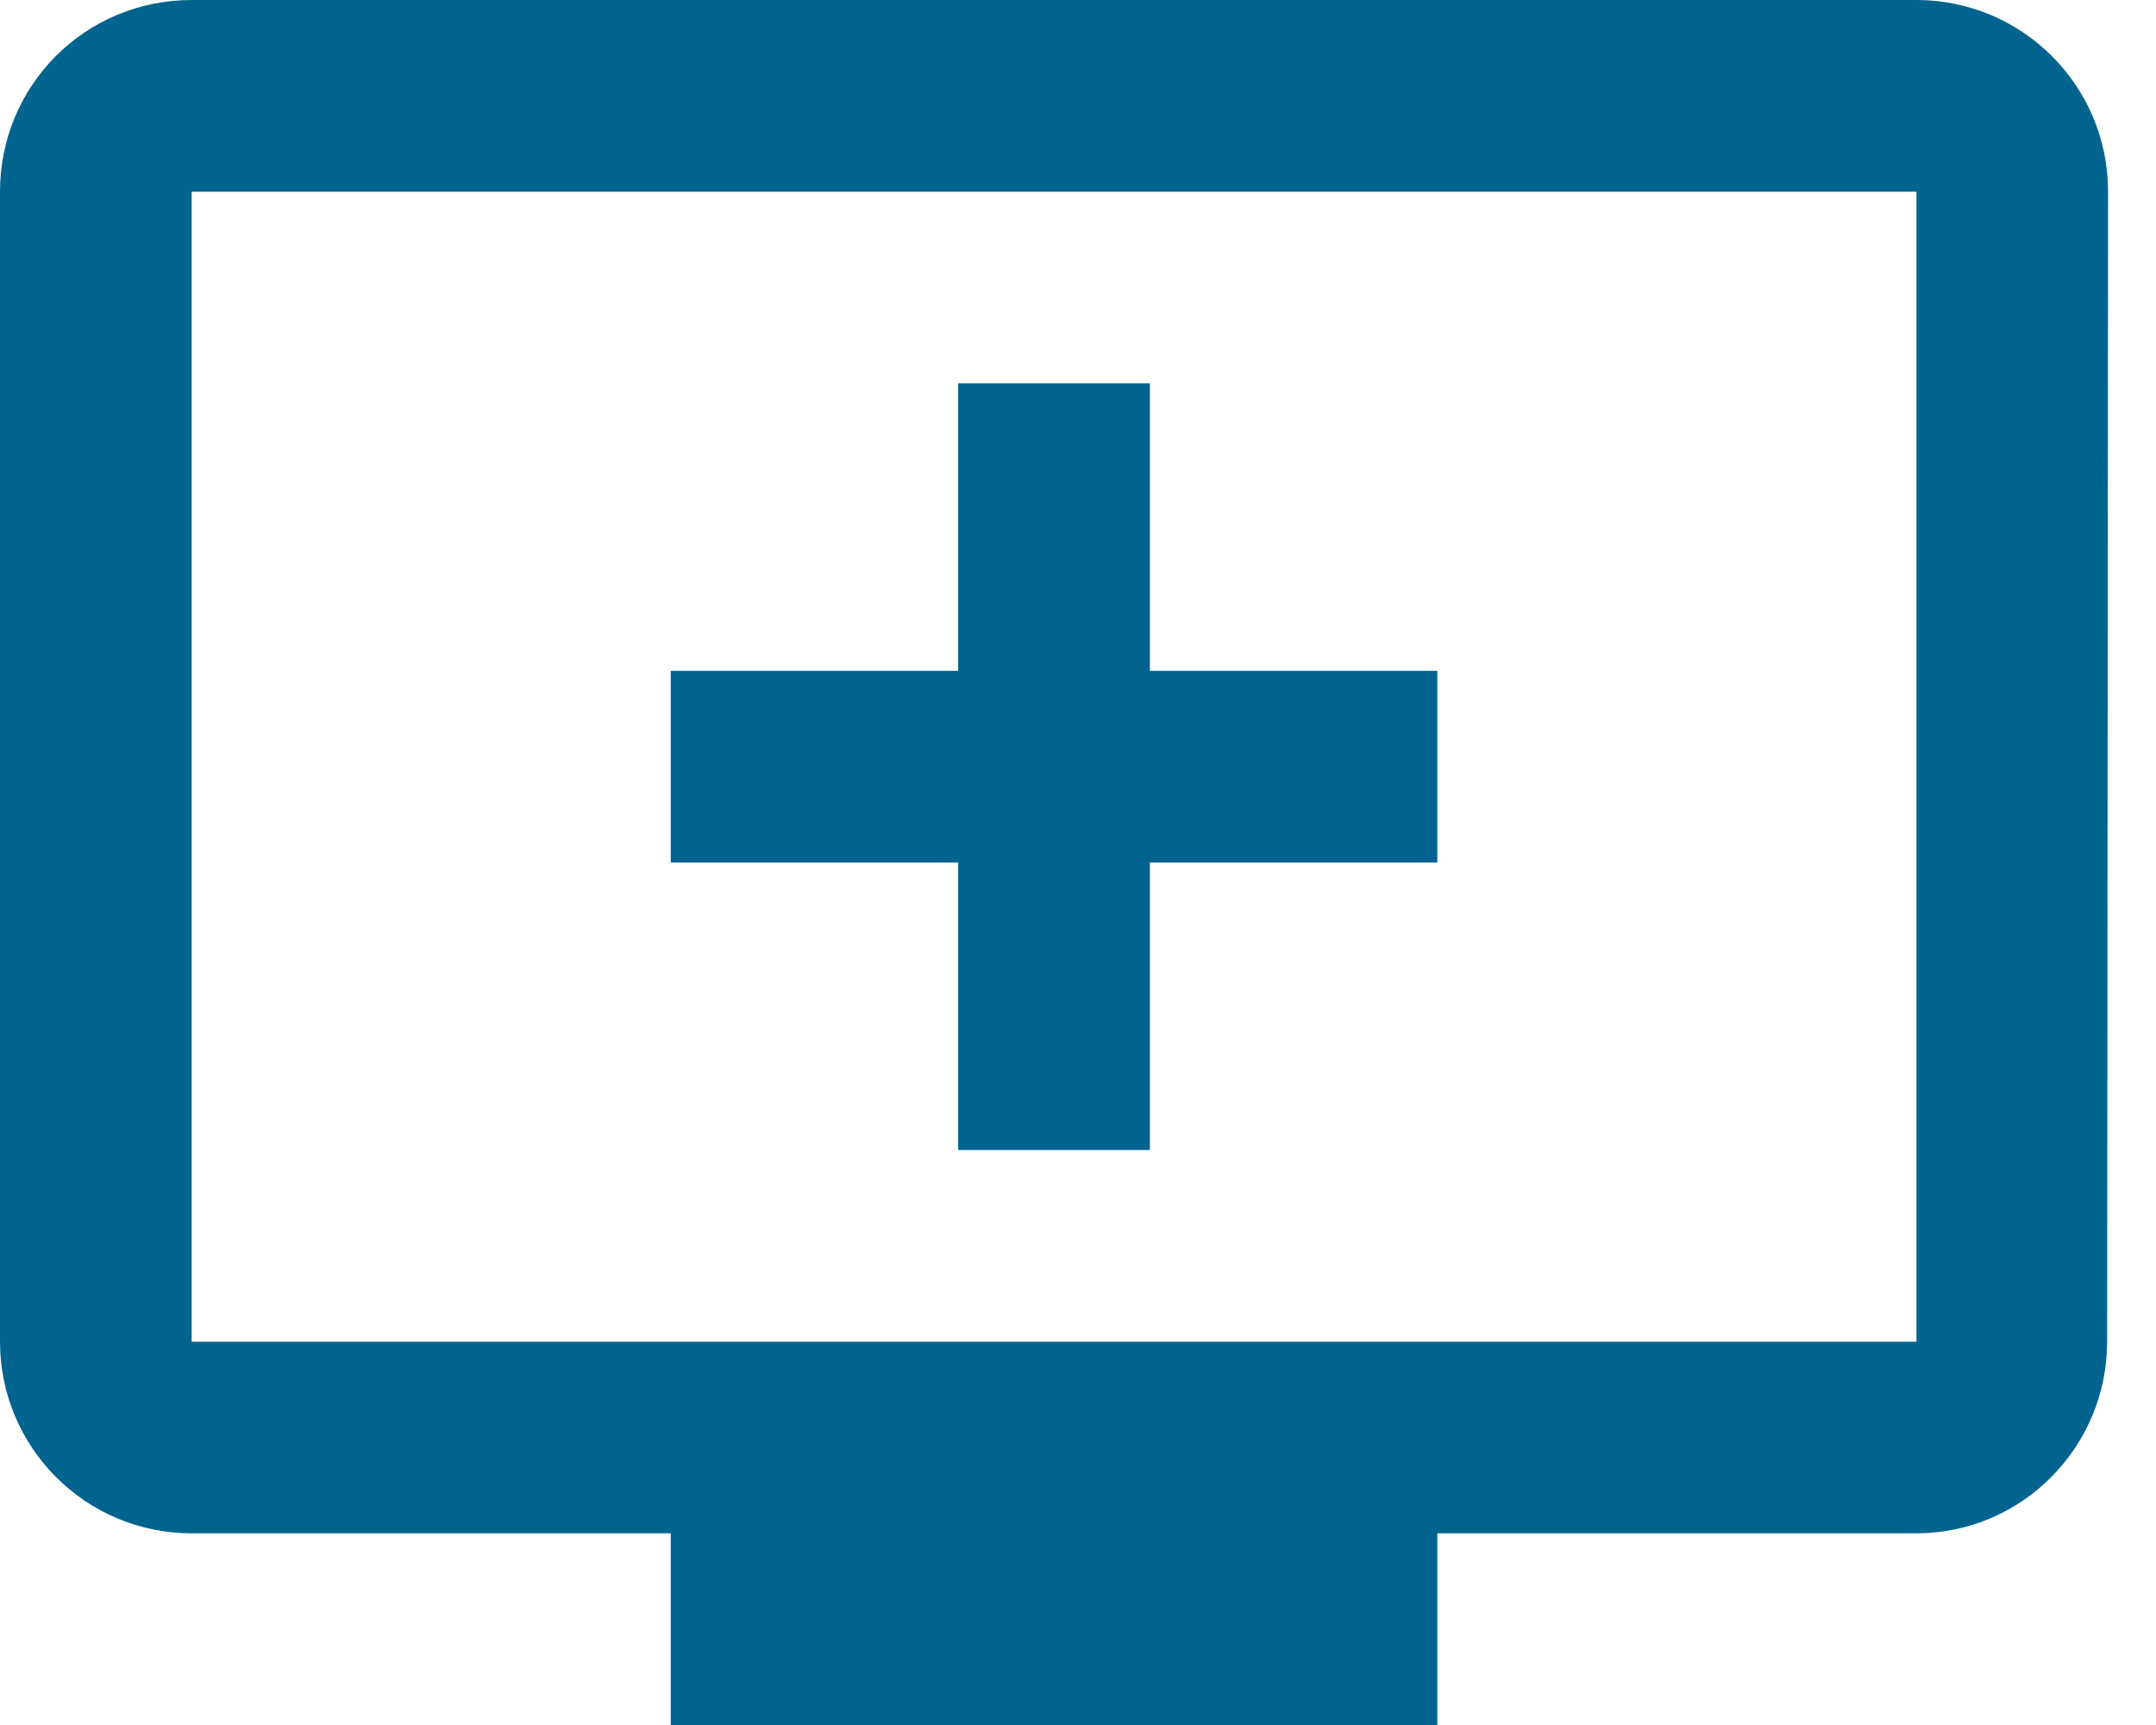
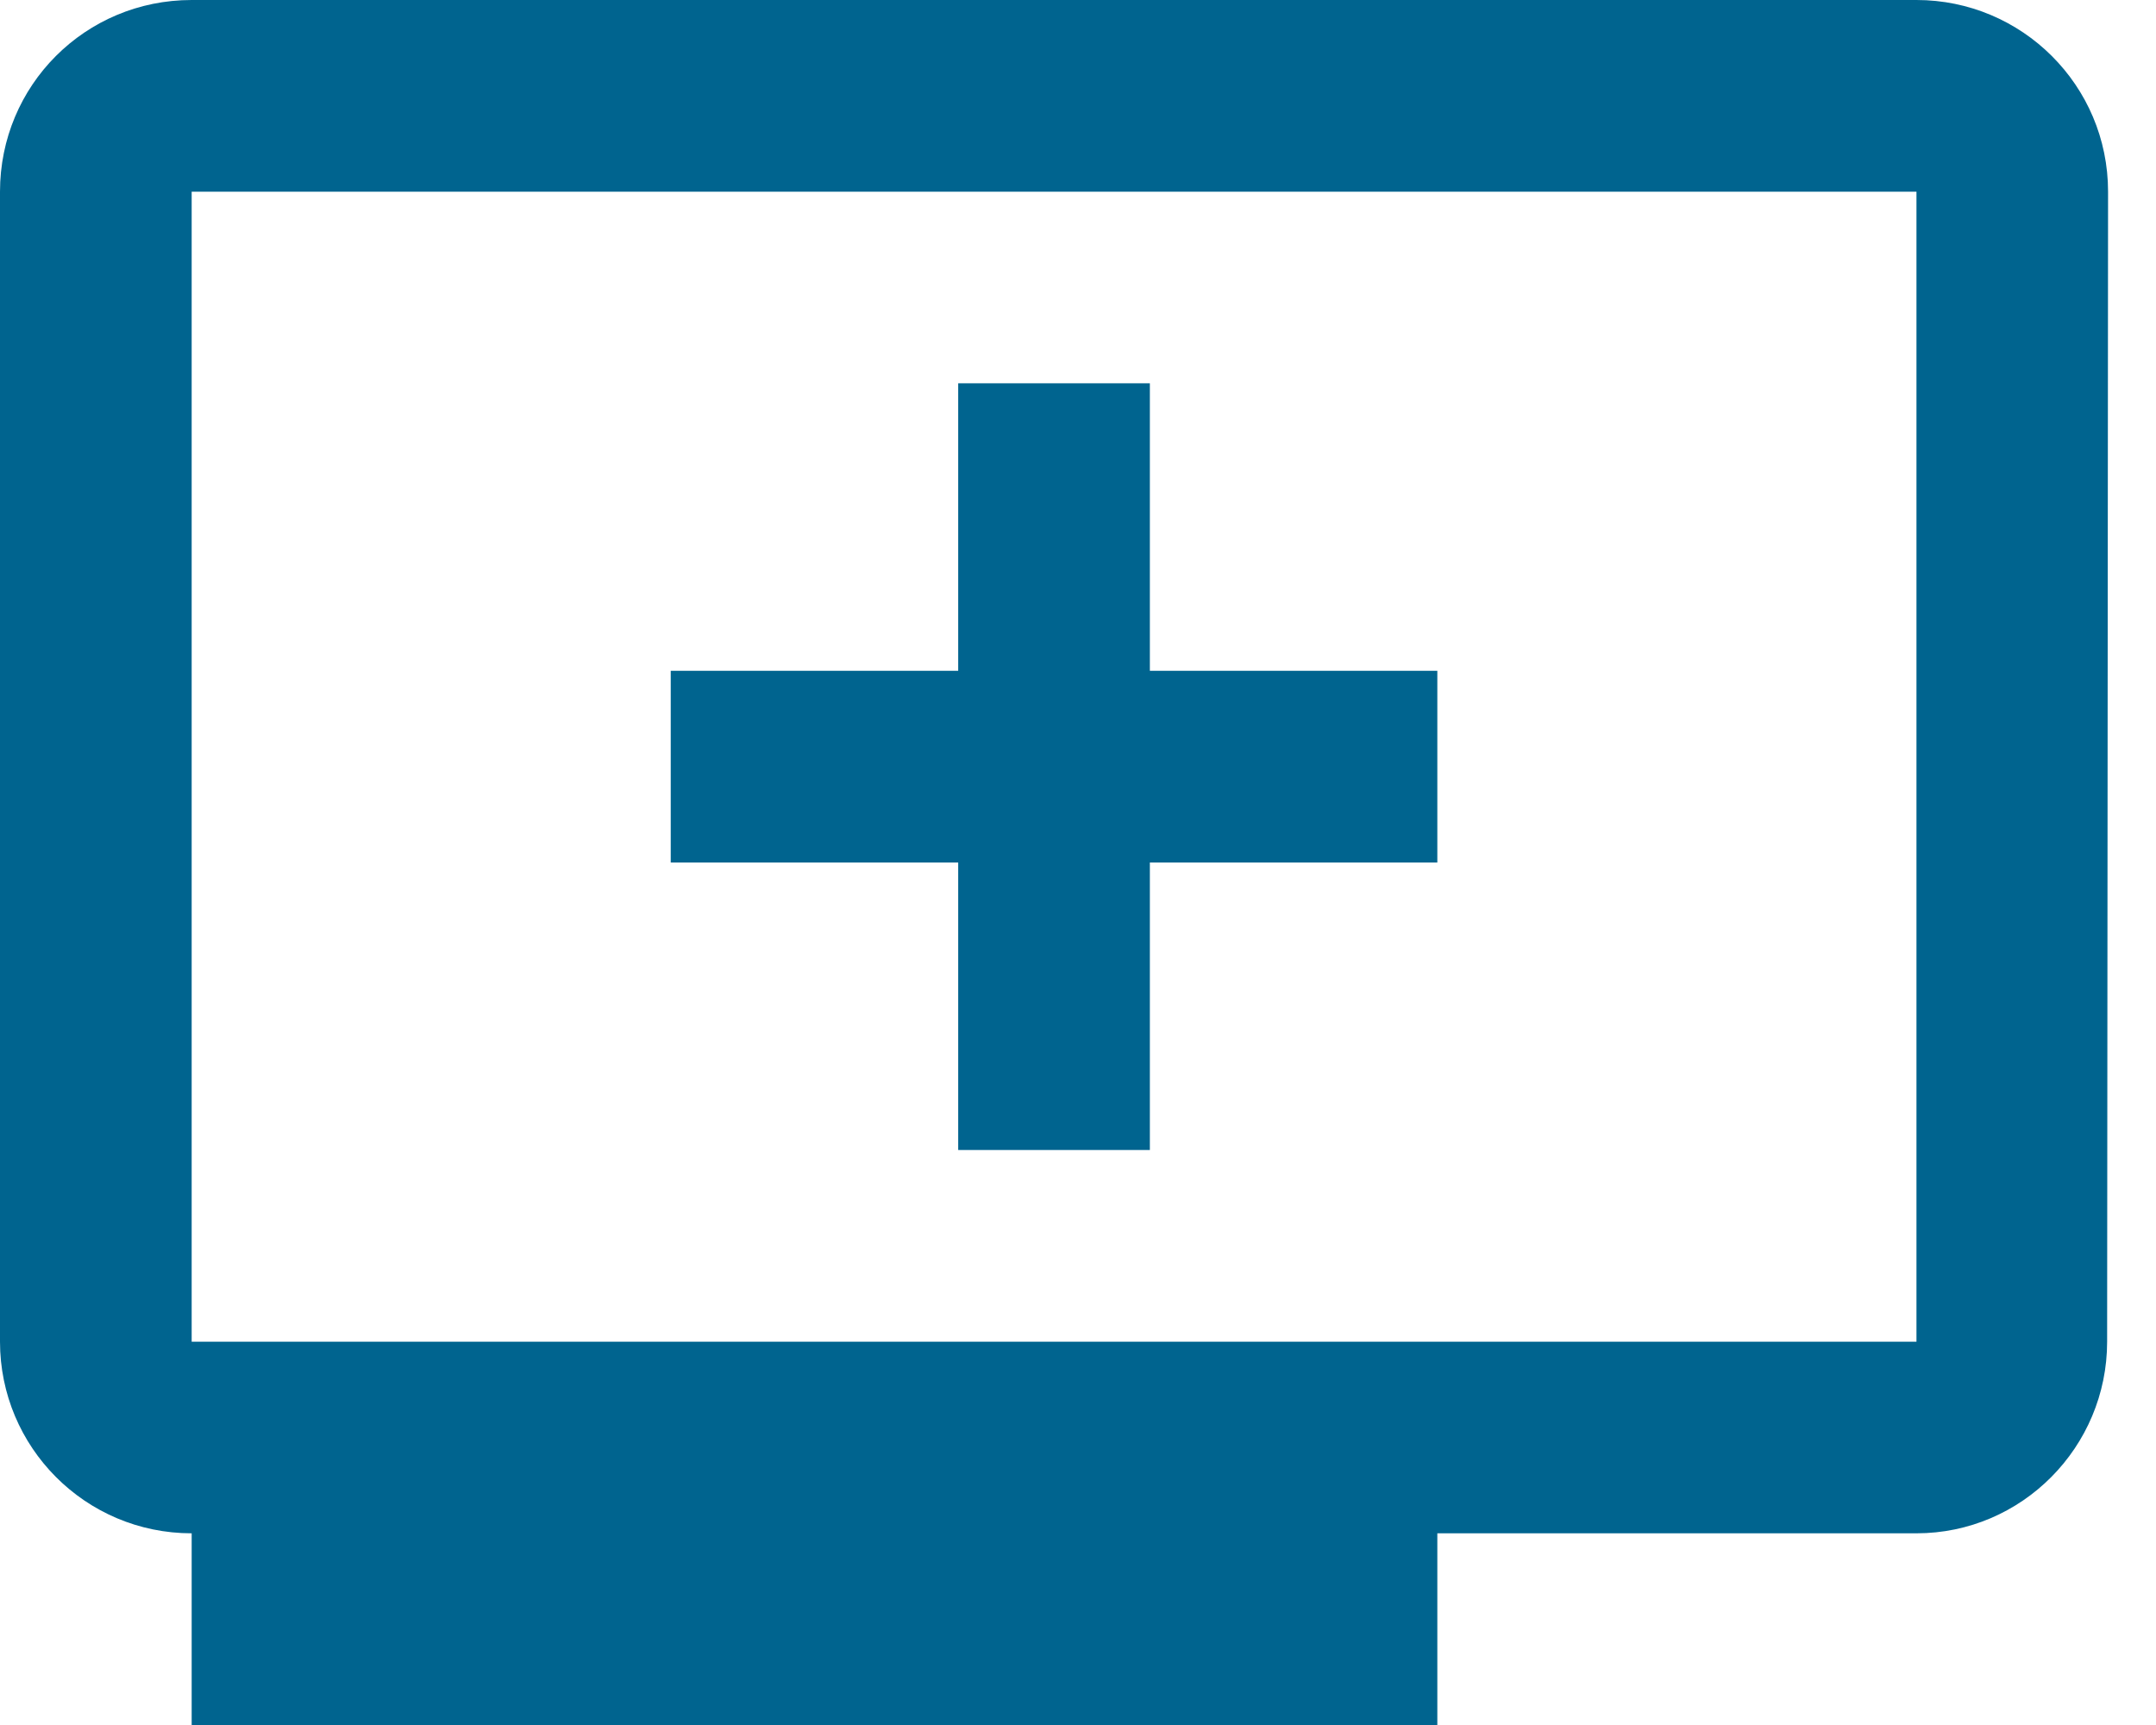
<svg xmlns="http://www.w3.org/2000/svg" fill="none" height="24" viewBox="0 0 30 24" width="30">
-   <path d="M26.667 0H2.667C1.187 0 0 1.187 0 2.667V18.667C0 20.133 1.187 21.333 2.667 21.333H9.333V24H20V21.333H26.667C28.133 21.333 29.32 20.133 29.32 18.667L29.333 2.667C29.333 1.187 28.133 0 26.667 0ZM26.667 18.667H2.667V2.667H26.667V18.667ZM20 9.333V12H16V16H13.333V12H9.333V9.333H13.333V5.333H16V9.333H20Z" fill="#00648F" />
+   <path d="M26.667 0H2.667C1.187 0 0 1.187 0 2.667V18.667C0 20.133 1.187 21.333 2.667 21.333V24H20V21.333H26.667C28.133 21.333 29.32 20.133 29.32 18.667L29.333 2.667C29.333 1.187 28.133 0 26.667 0ZM26.667 18.667H2.667V2.667H26.667V18.667ZM20 9.333V12H16V16H13.333V12H9.333V9.333H13.333V5.333H16V9.333H20Z" fill="#00648F" />
</svg>